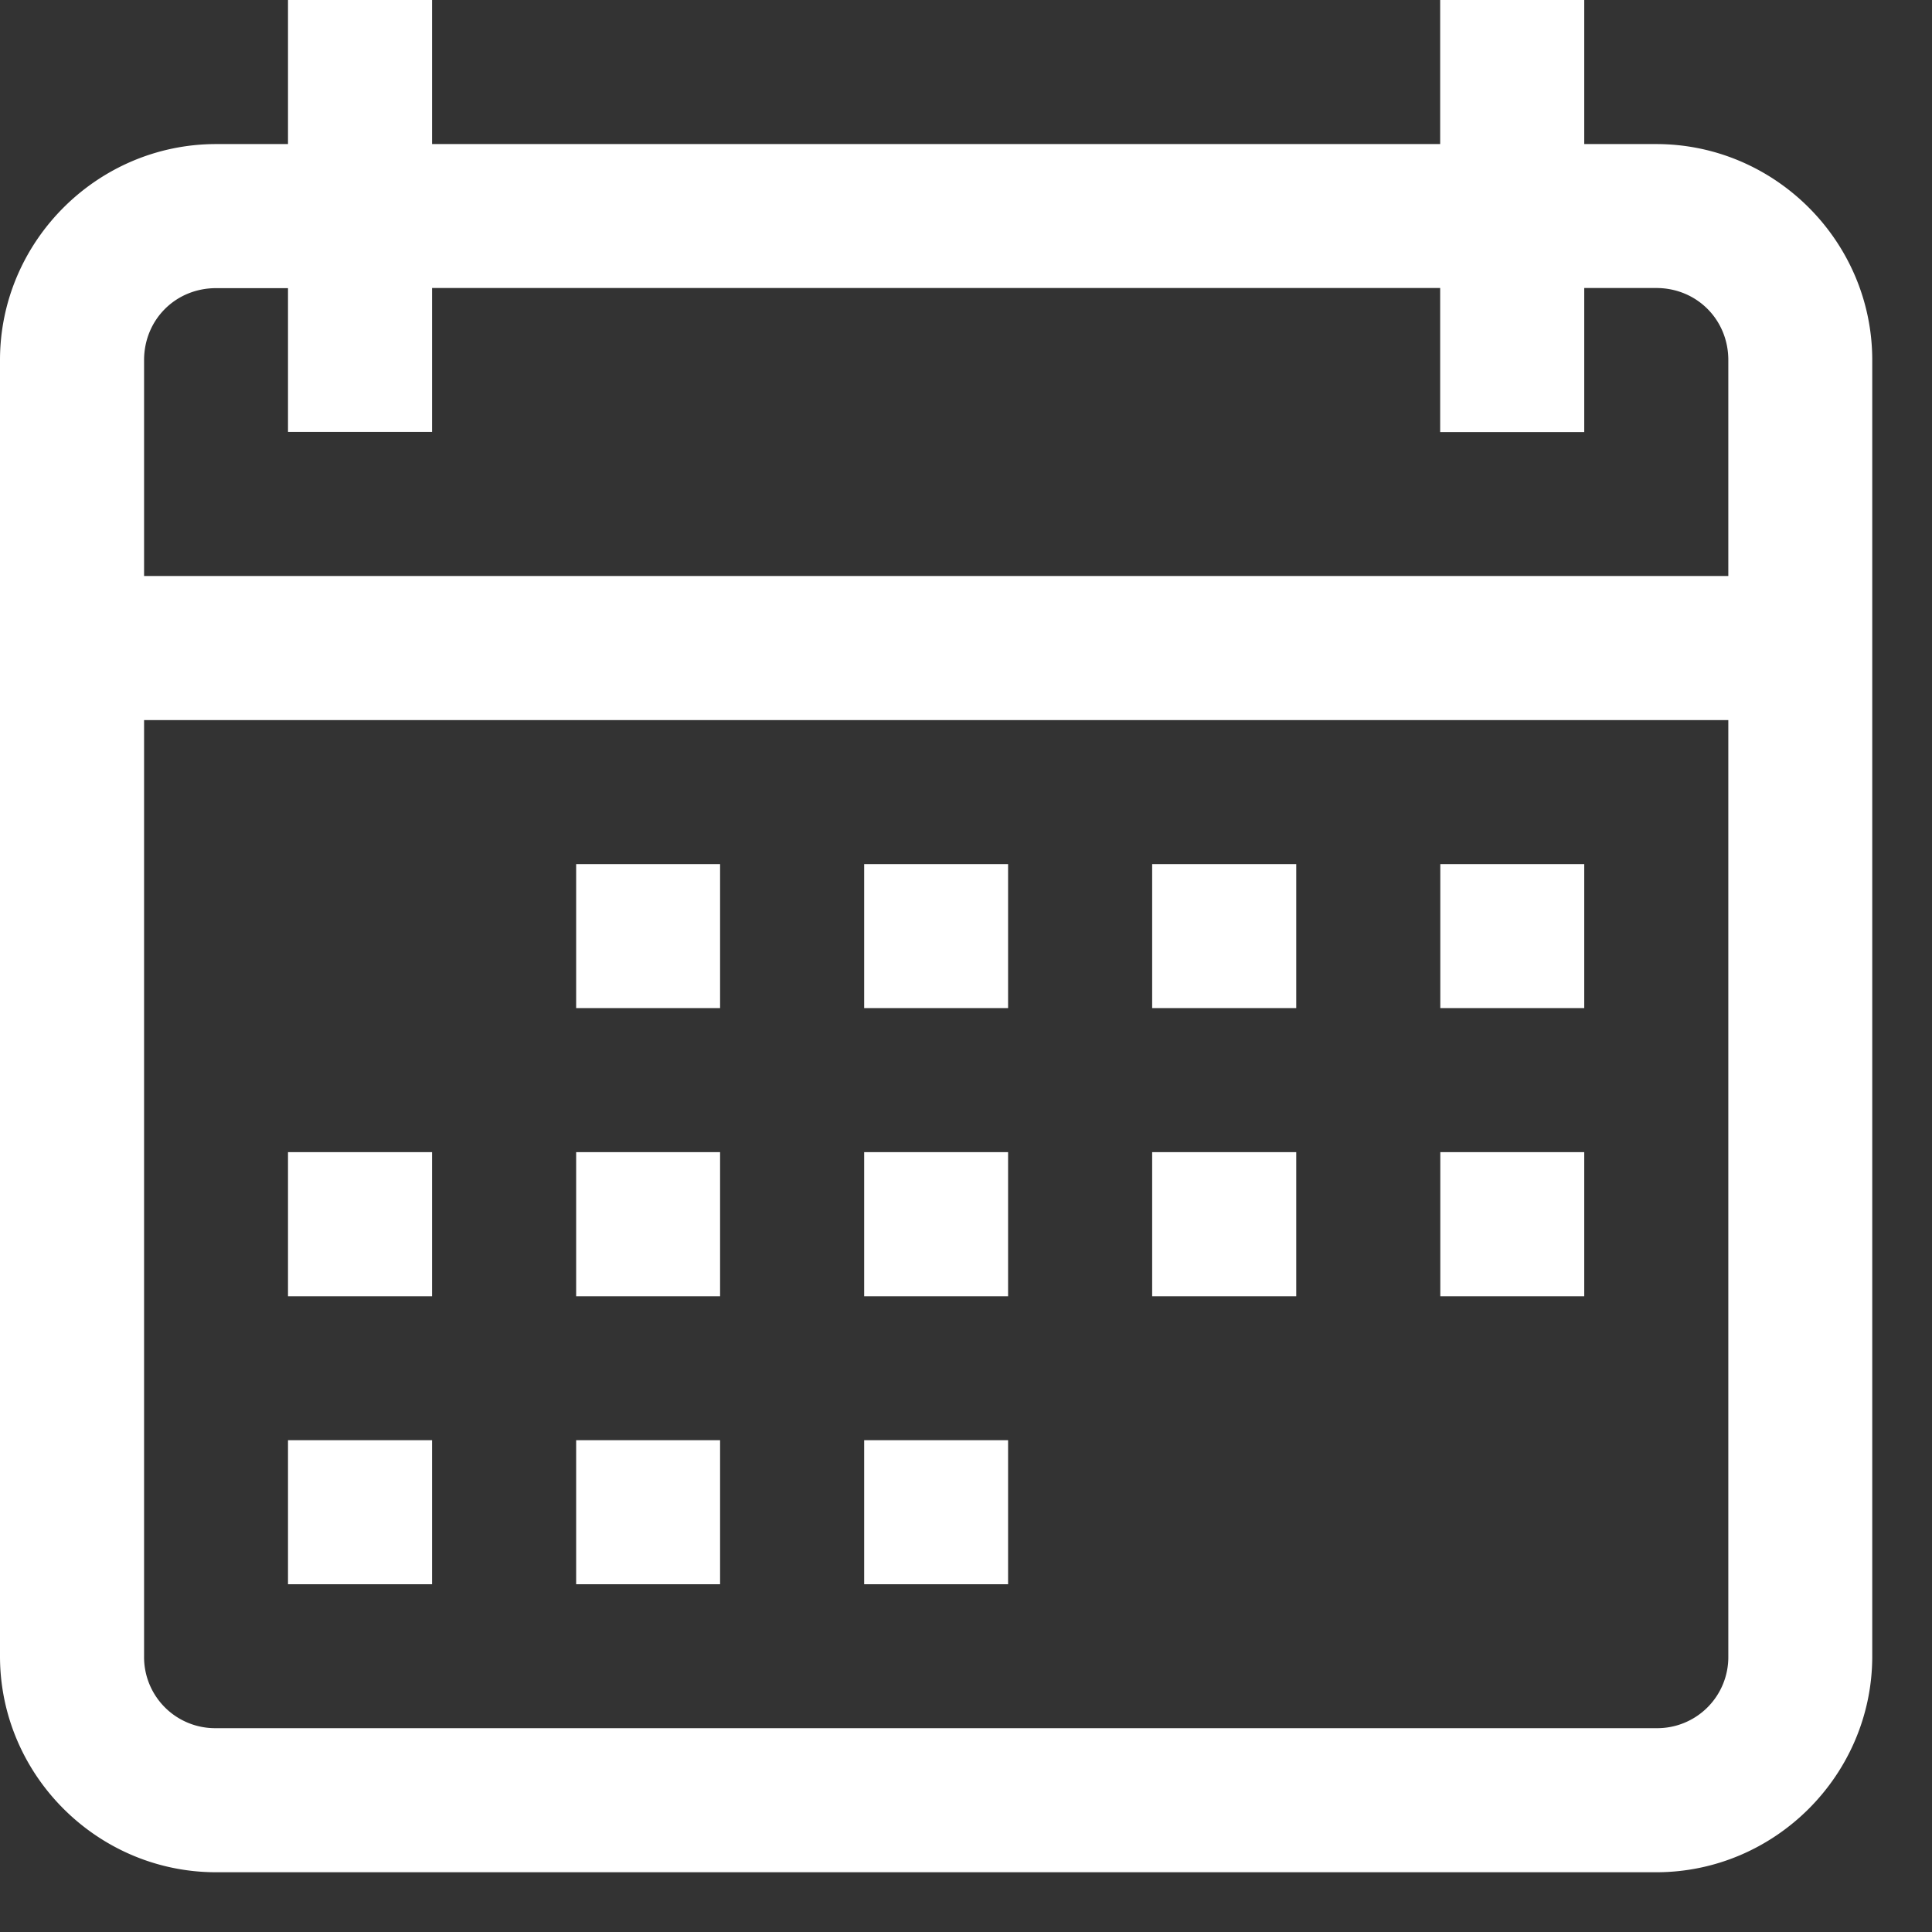
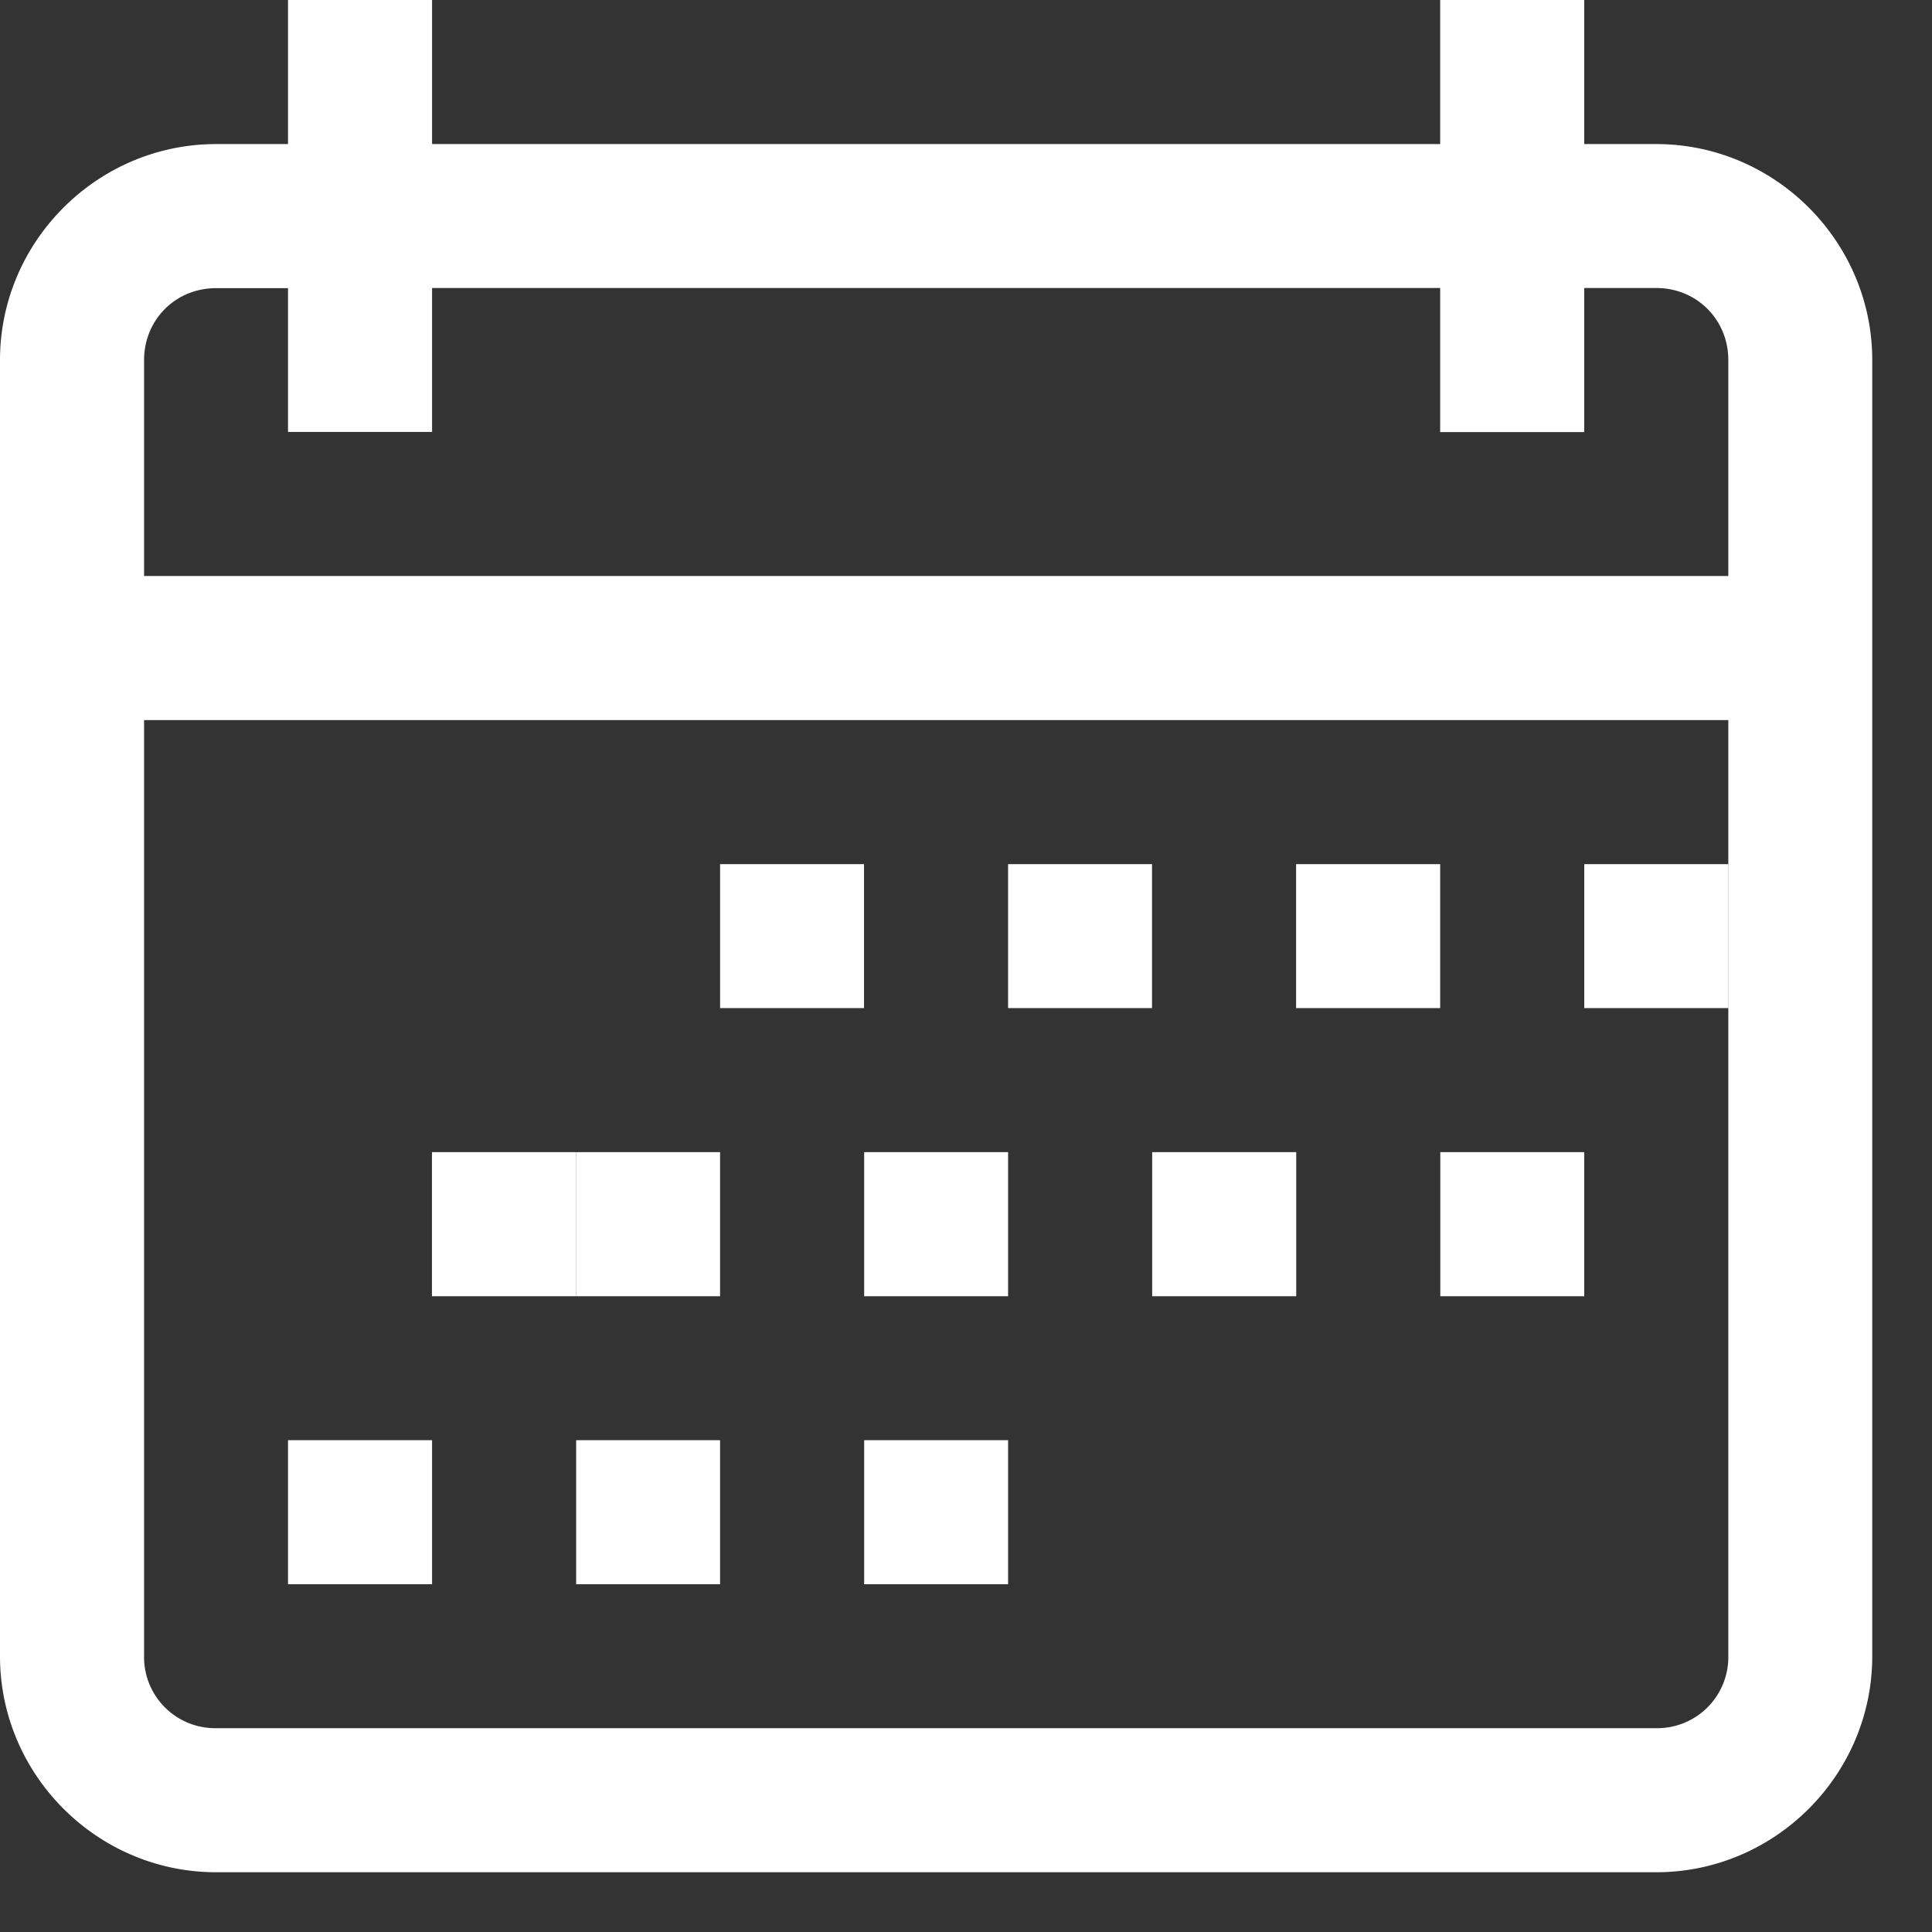
<svg xmlns="http://www.w3.org/2000/svg" width="14" height="14" viewBox="0 0 14 14">
  <rect x="0" y="0" width="14" height="14" fill="#333333" stroke="none" />
  <g>
    <g>
      <g>
-         <path fill="#fff" d="M6.262 10.436v1.044h1.043v-1.044zm-2.087 0v1.044h1.043v-1.044zm-2.088 0v1.044h1.044v-1.044zm8.35-2.087v1.044h1.043V8.349zm-2.088 0v1.044h1.044V8.349zm-2.087 0v1.044h1.043V8.349zm-2.087 0v1.044h1.043V8.349zm-2.088 0v1.044h1.044V8.349zm8.35-2.087v1.043h1.043V6.262zm-2.088 0v1.043h1.044V6.262zm-2.087 0v1.043h1.043V6.262zm-2.087 0v1.043h1.043V6.262zM1.044 5.218h11.48v6.784a.515.515 0 0 1-.522.521H1.566a.515.515 0 0 1-.522-.521zm1.043-3.13V3.13h1.044V2.087h7.305v1.044h1.044V2.087h.522c.293 0 .522.229.522.522v1.565H1.044V2.61c0-.293.228-.522.522-.522zm0-2.088v1.044h-.521C.706 1.044 0 1.749 0 2.609v9.393c0 .86.705 1.565 1.566 1.565h10.436c.86 0 1.565-.705 1.565-1.565V2.609c0-.86-.705-1.565-1.565-1.565h-.522V0h-1.044v1.044H3.131V0z" />
+         <path fill="#fff" d="M6.262 10.436v1.044h1.043v-1.044zm-2.087 0v1.044h1.043v-1.044zm-2.088 0v1.044h1.044v-1.044zm8.35-2.087v1.044h1.043V8.349zm-2.088 0v1.044h1.044V8.349zm-2.087 0v1.044h1.043V8.349zm-2.087 0v1.044h1.043V8.349m-2.088 0v1.044h1.044V8.349zm8.35-2.087v1.043h1.043V6.262zm-2.088 0v1.043h1.044V6.262zm-2.087 0v1.043h1.043V6.262zm-2.087 0v1.043h1.043V6.262zM1.044 5.218h11.48v6.784a.515.515 0 0 1-.522.521H1.566a.515.515 0 0 1-.522-.521zm1.043-3.13V3.13h1.044V2.087h7.305v1.044h1.044V2.087h.522c.293 0 .522.229.522.522v1.565H1.044V2.61c0-.293.228-.522.522-.522zm0-2.088v1.044h-.521C.706 1.044 0 1.749 0 2.609v9.393c0 .86.705 1.565 1.566 1.565h10.436c.86 0 1.565-.705 1.565-1.565V2.609c0-.86-.705-1.565-1.565-1.565h-.522V0h-1.044v1.044H3.131V0z" />
      </g>
    </g>
  </g>
</svg>